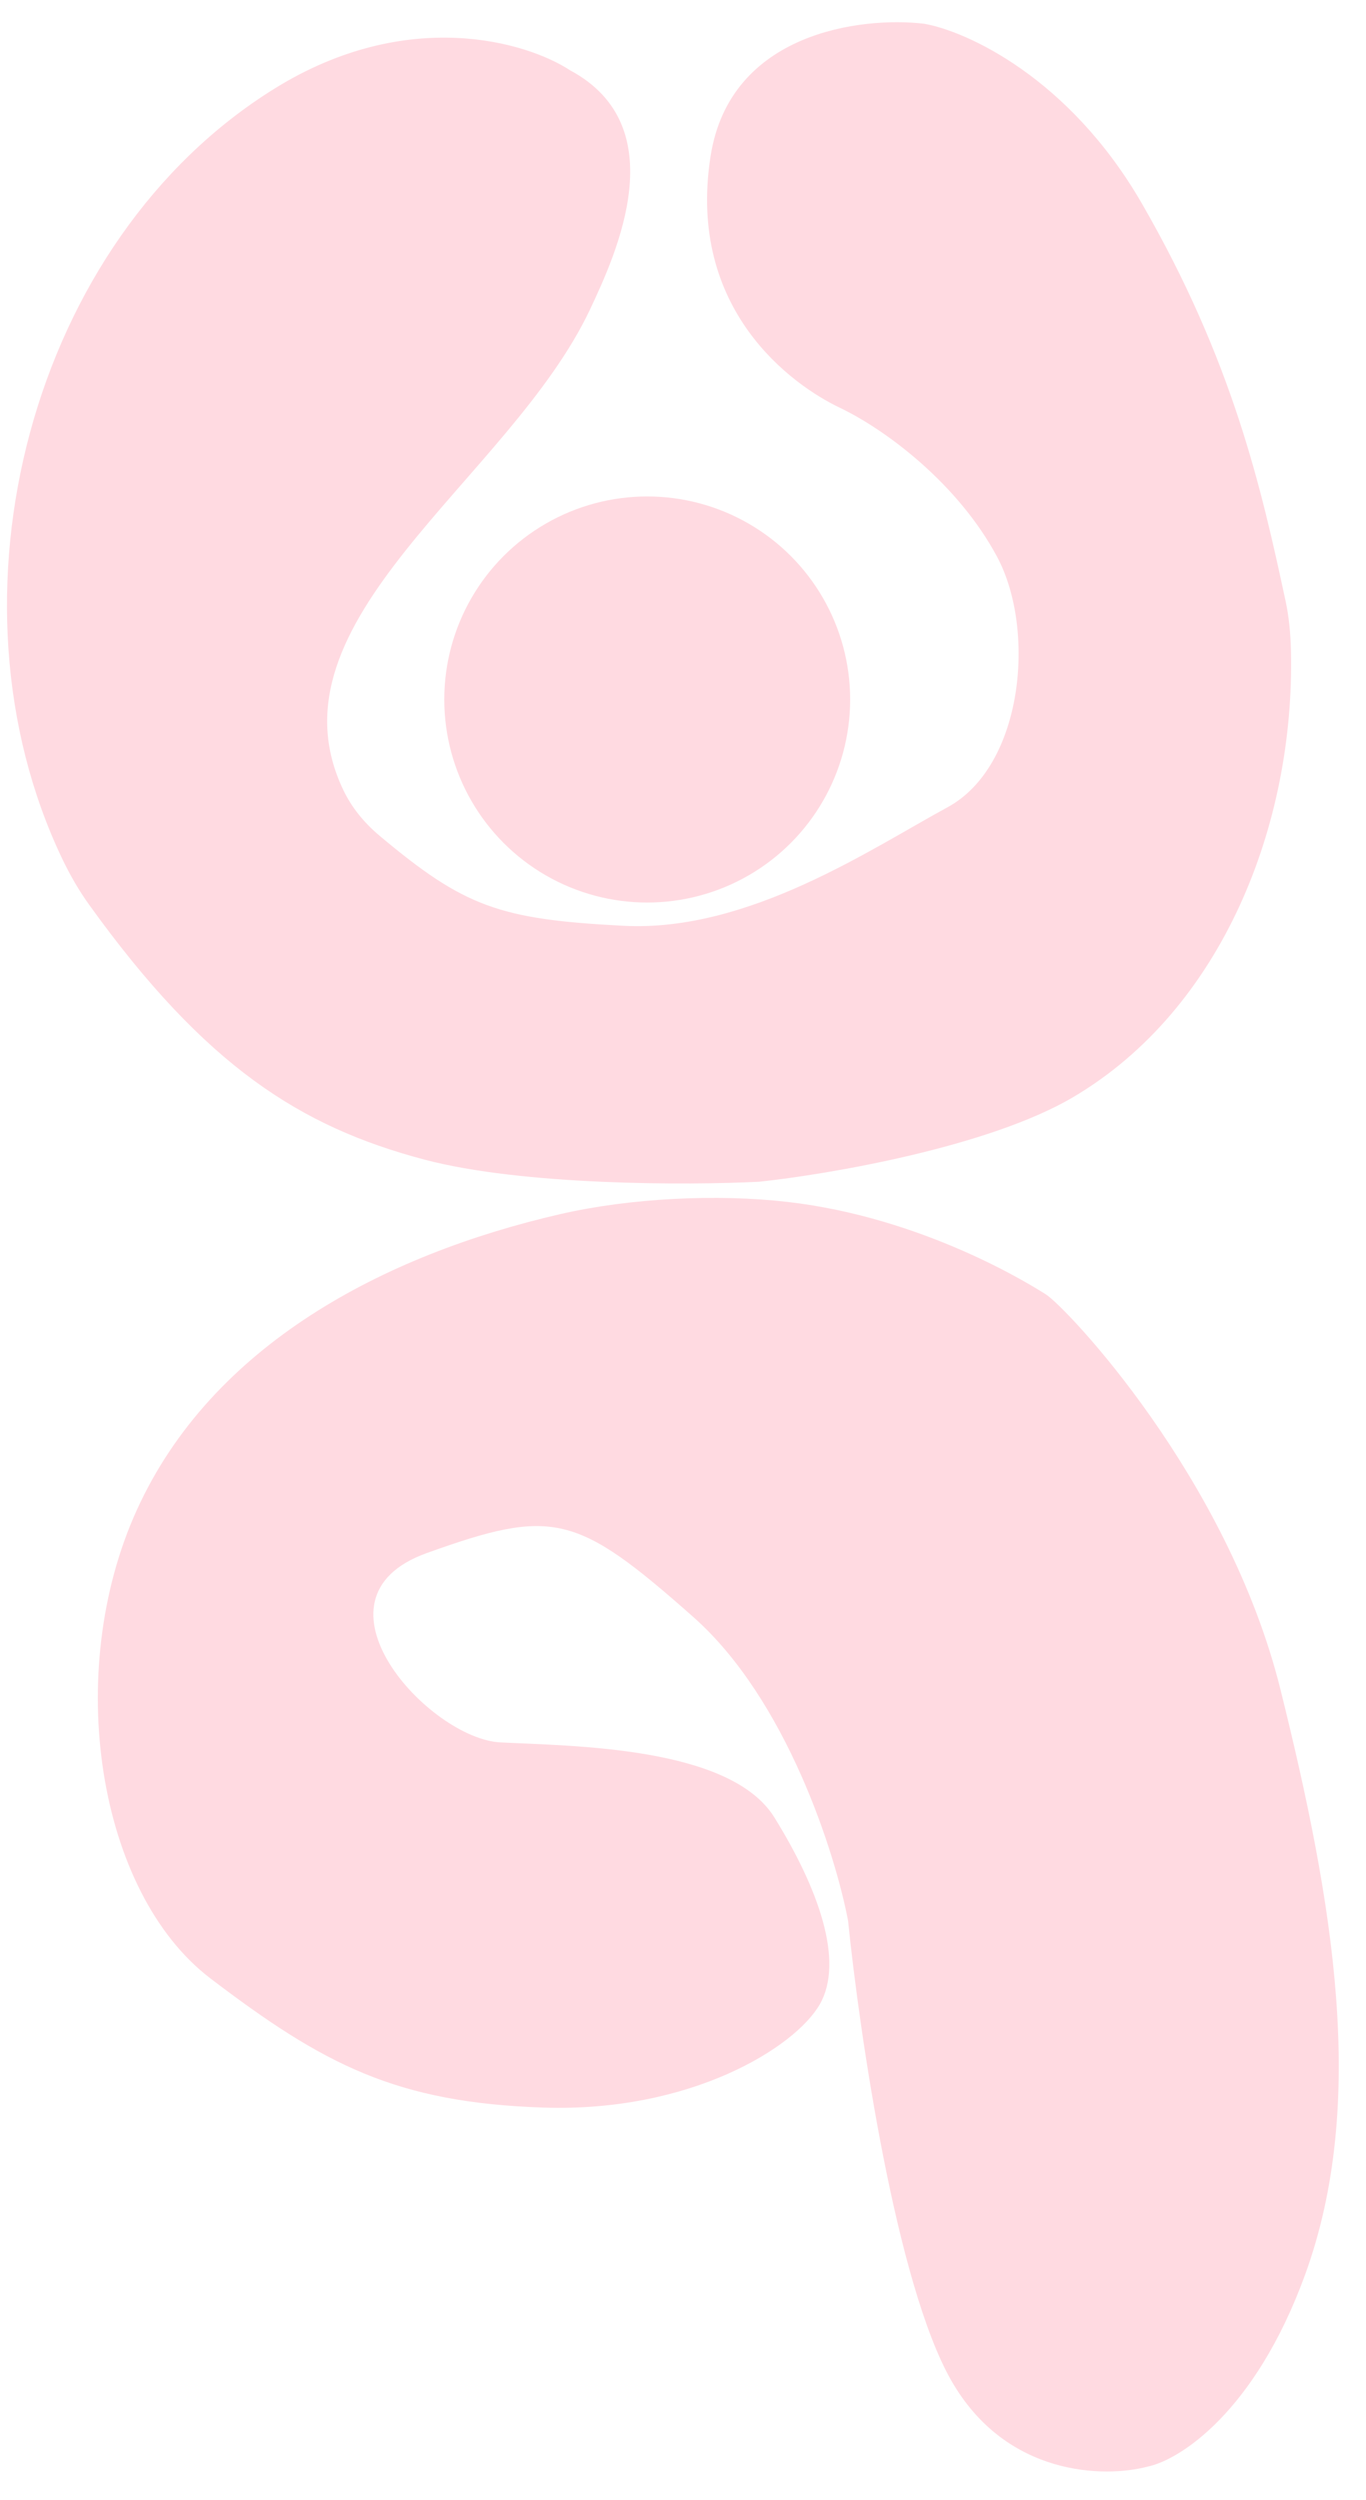
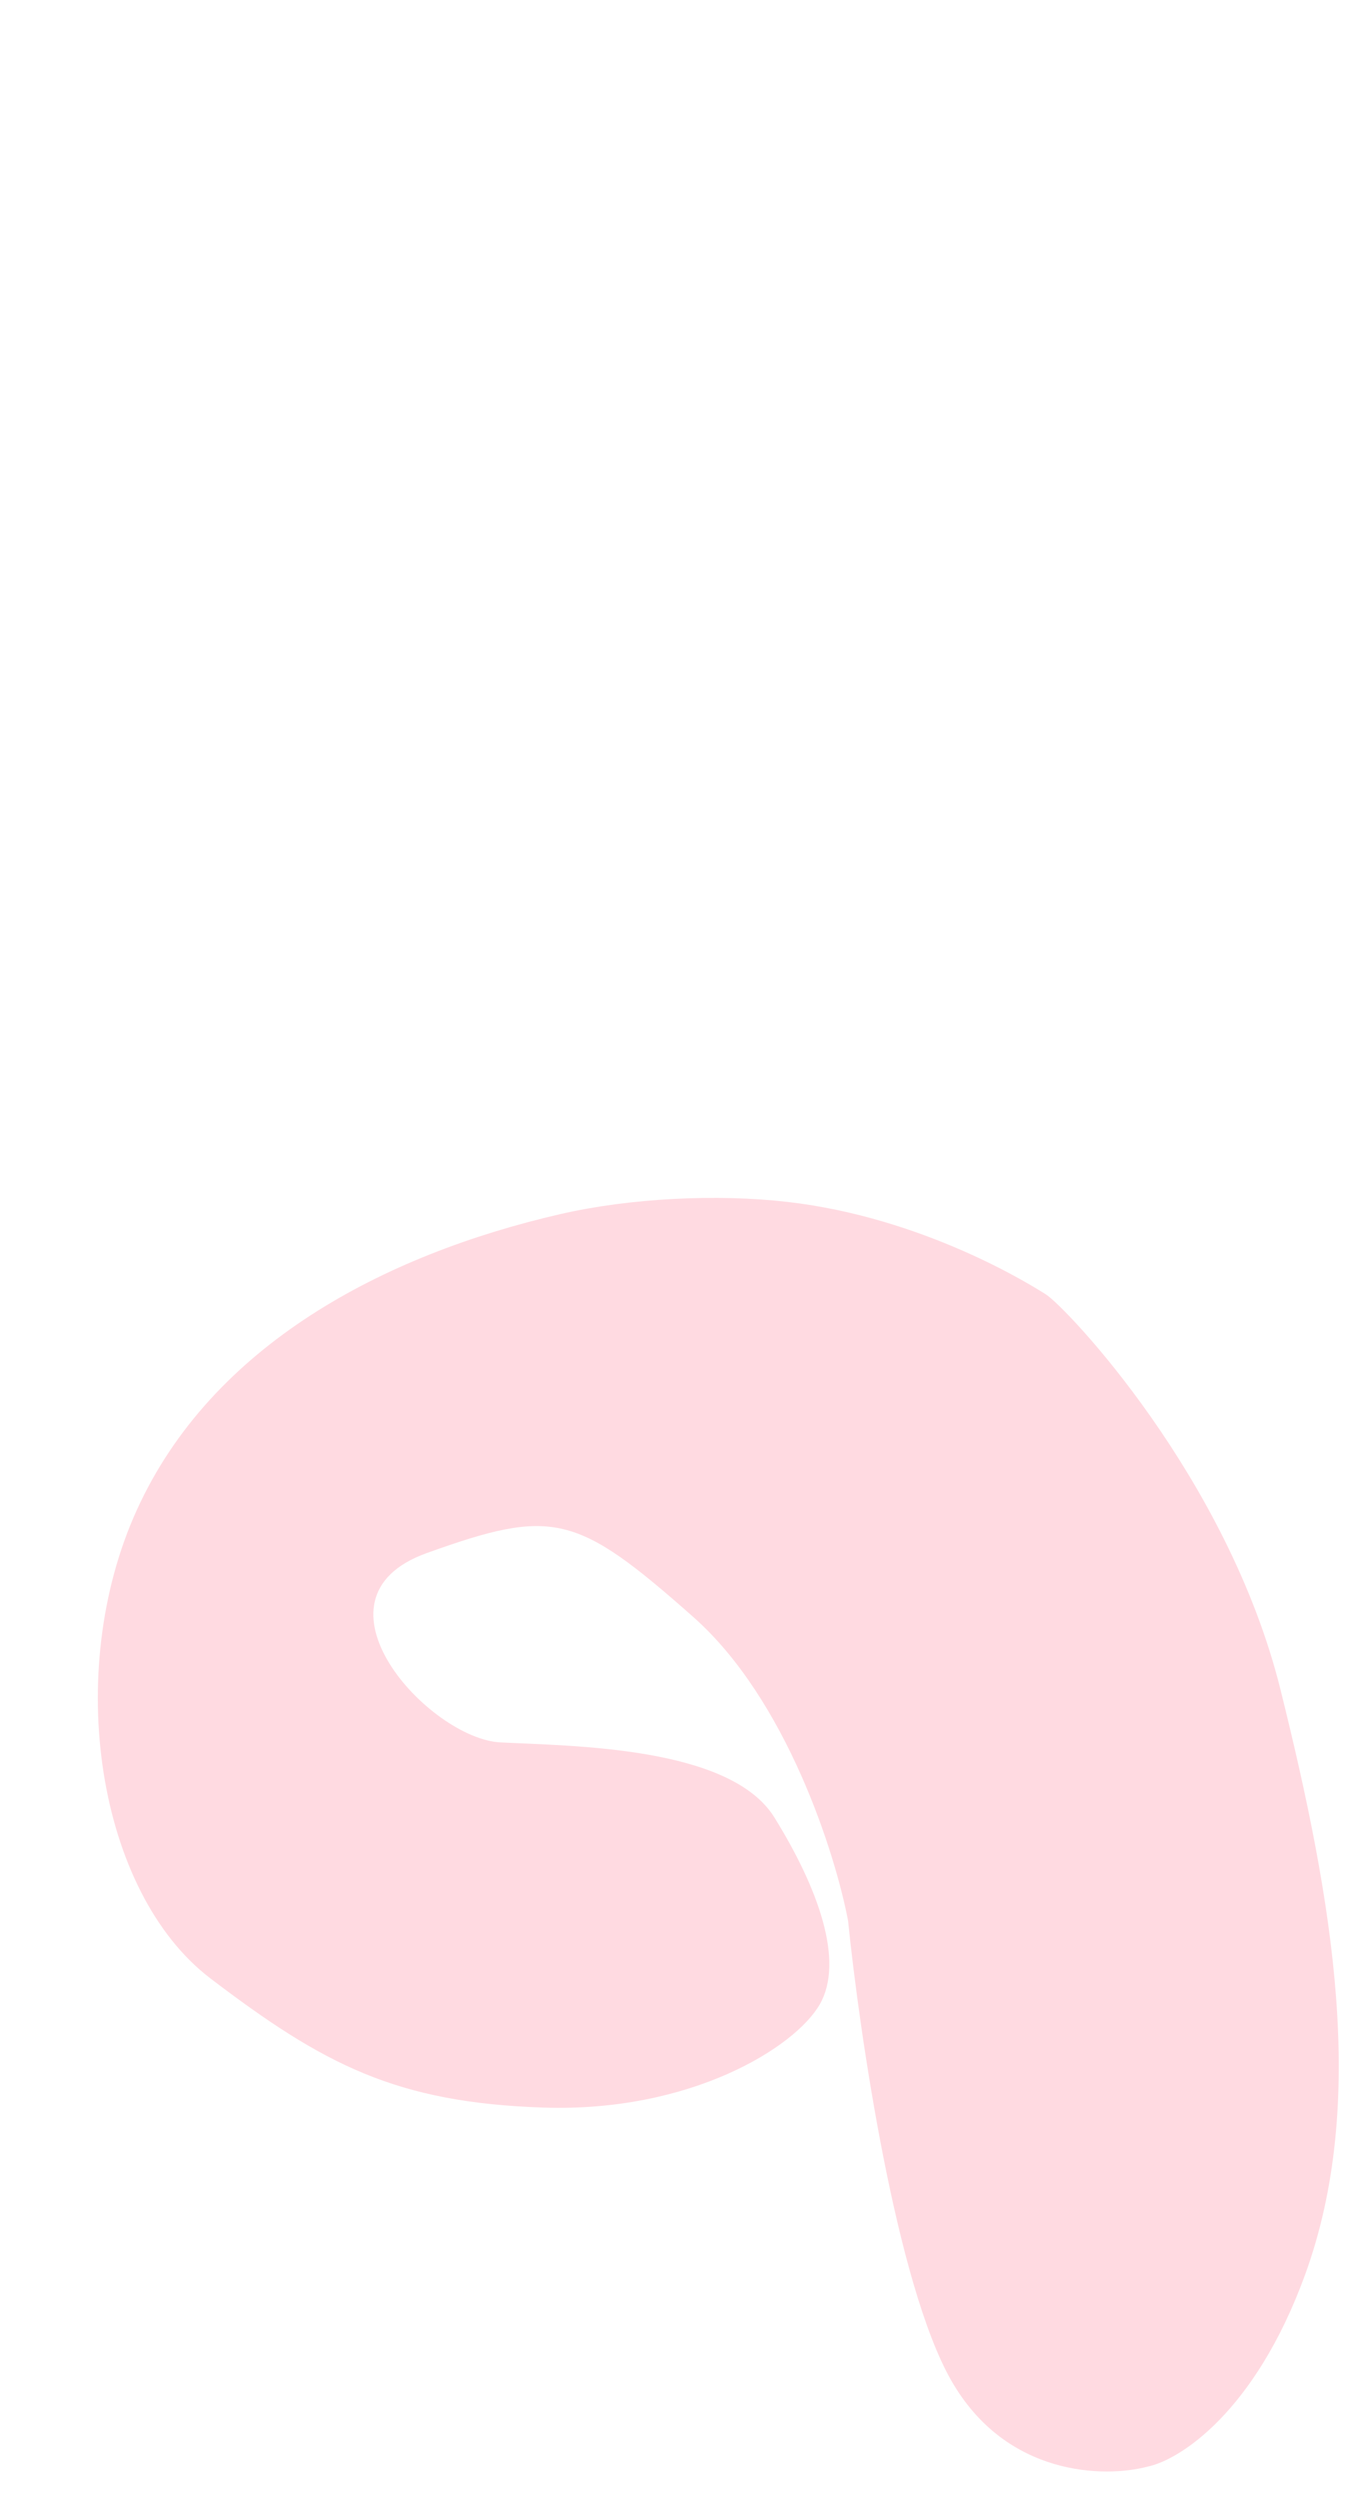
<svg xmlns="http://www.w3.org/2000/svg" width="41" height="75" viewBox="0 0 41 75" fill="none">
-   <circle cx="19.426" cy="20.984" r="6.091" fill="#FFDAE1" />
-   <path d="M17.109 2.108C15.819 1.262 12.242 0.185 8.258 2.647C0.892 7.198 -1.864 17.943 1.865 25.757C2.101 26.251 2.369 26.715 2.674 27.139C6.164 31.993 9.019 33.801 12.731 34.785C15.701 35.572 20.673 35.557 22.788 35.451C24.872 35.229 29.673 34.41 32.211 32.913C36.686 30.273 38.862 24.735 38.748 19.54C38.736 19.001 38.686 18.492 38.587 18.034C37.858 14.639 37.001 10.832 34.273 6.105C32.09 2.323 29.006 0.934 27.737 0.712C25.844 0.49 21.913 0.972 21.329 4.677C20.599 9.309 23.803 11.562 25.199 12.228C26.595 12.894 28.753 14.512 29.926 16.701C31.1 18.89 30.72 22.983 28.435 24.22C26.151 25.458 22.471 27.964 18.727 27.773C14.984 27.583 13.937 27.203 11.399 25.077C10.907 24.665 10.549 24.207 10.309 23.709C7.857 18.611 15.299 14.394 17.712 9.278C18.505 7.596 20.25 3.789 17.109 2.108Z" fill="#FFDAE1" />
  <path d="M4.106 45.3C6.356 40.347 11.519 37.64 16.821 36.421C18.904 35.942 21.521 35.811 23.645 36.057C27.715 36.528 30.914 38.528 31.394 38.832C31.995 39.213 36.848 44.304 38.433 50.685C40.019 57.065 41.051 63.077 39.171 68.241C37.666 72.371 35.398 73.798 34.451 73.994C33.173 74.338 30.203 74.304 28.552 71.413C26.9 68.521 25.799 61.012 25.454 57.618C25.073 55.615 23.611 50.987 20.809 48.508C17.306 45.41 16.605 45.226 12.807 46.591C9.01 47.955 12.881 52.16 15.02 52.27C17.158 52.381 21.915 52.381 23.242 54.52C24.57 56.66 25.344 58.836 24.606 60.127C23.869 61.417 20.735 63.372 16.31 63.225C11.886 63.077 9.71 61.934 6.318 59.352C2.926 56.77 1.893 50.168 4.106 45.3Z" fill="#FFDAE1" />
</svg>